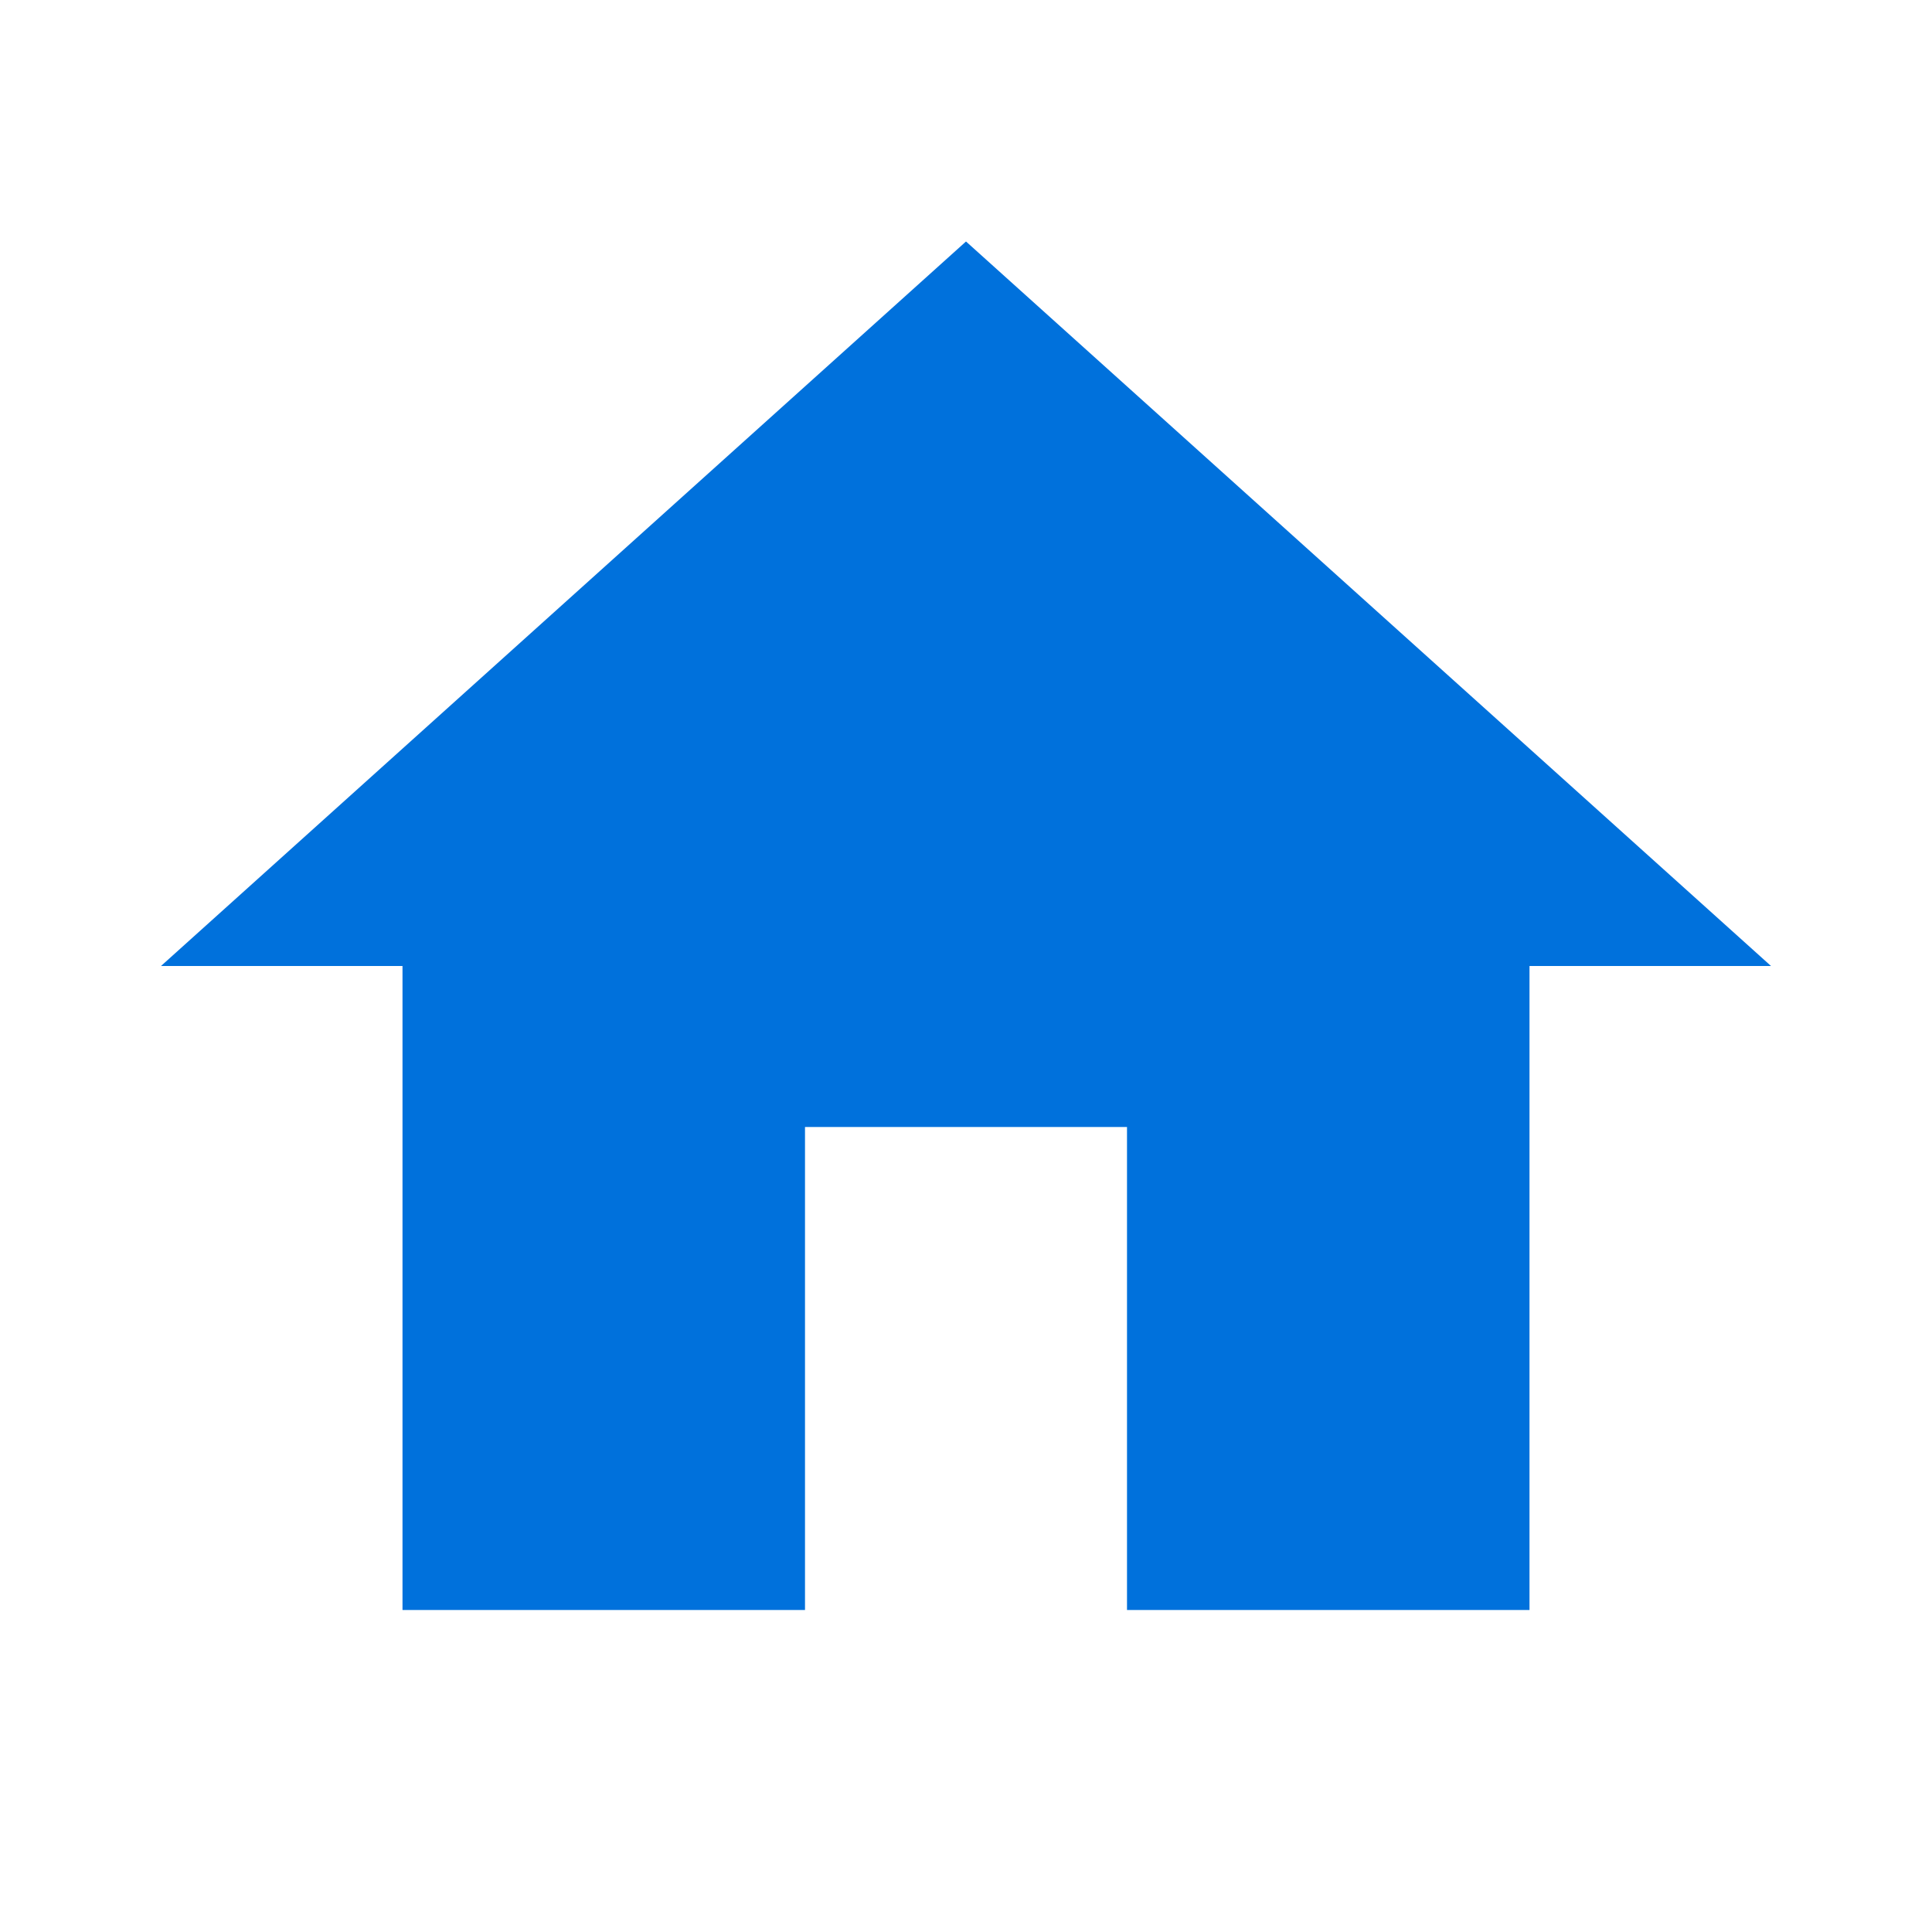
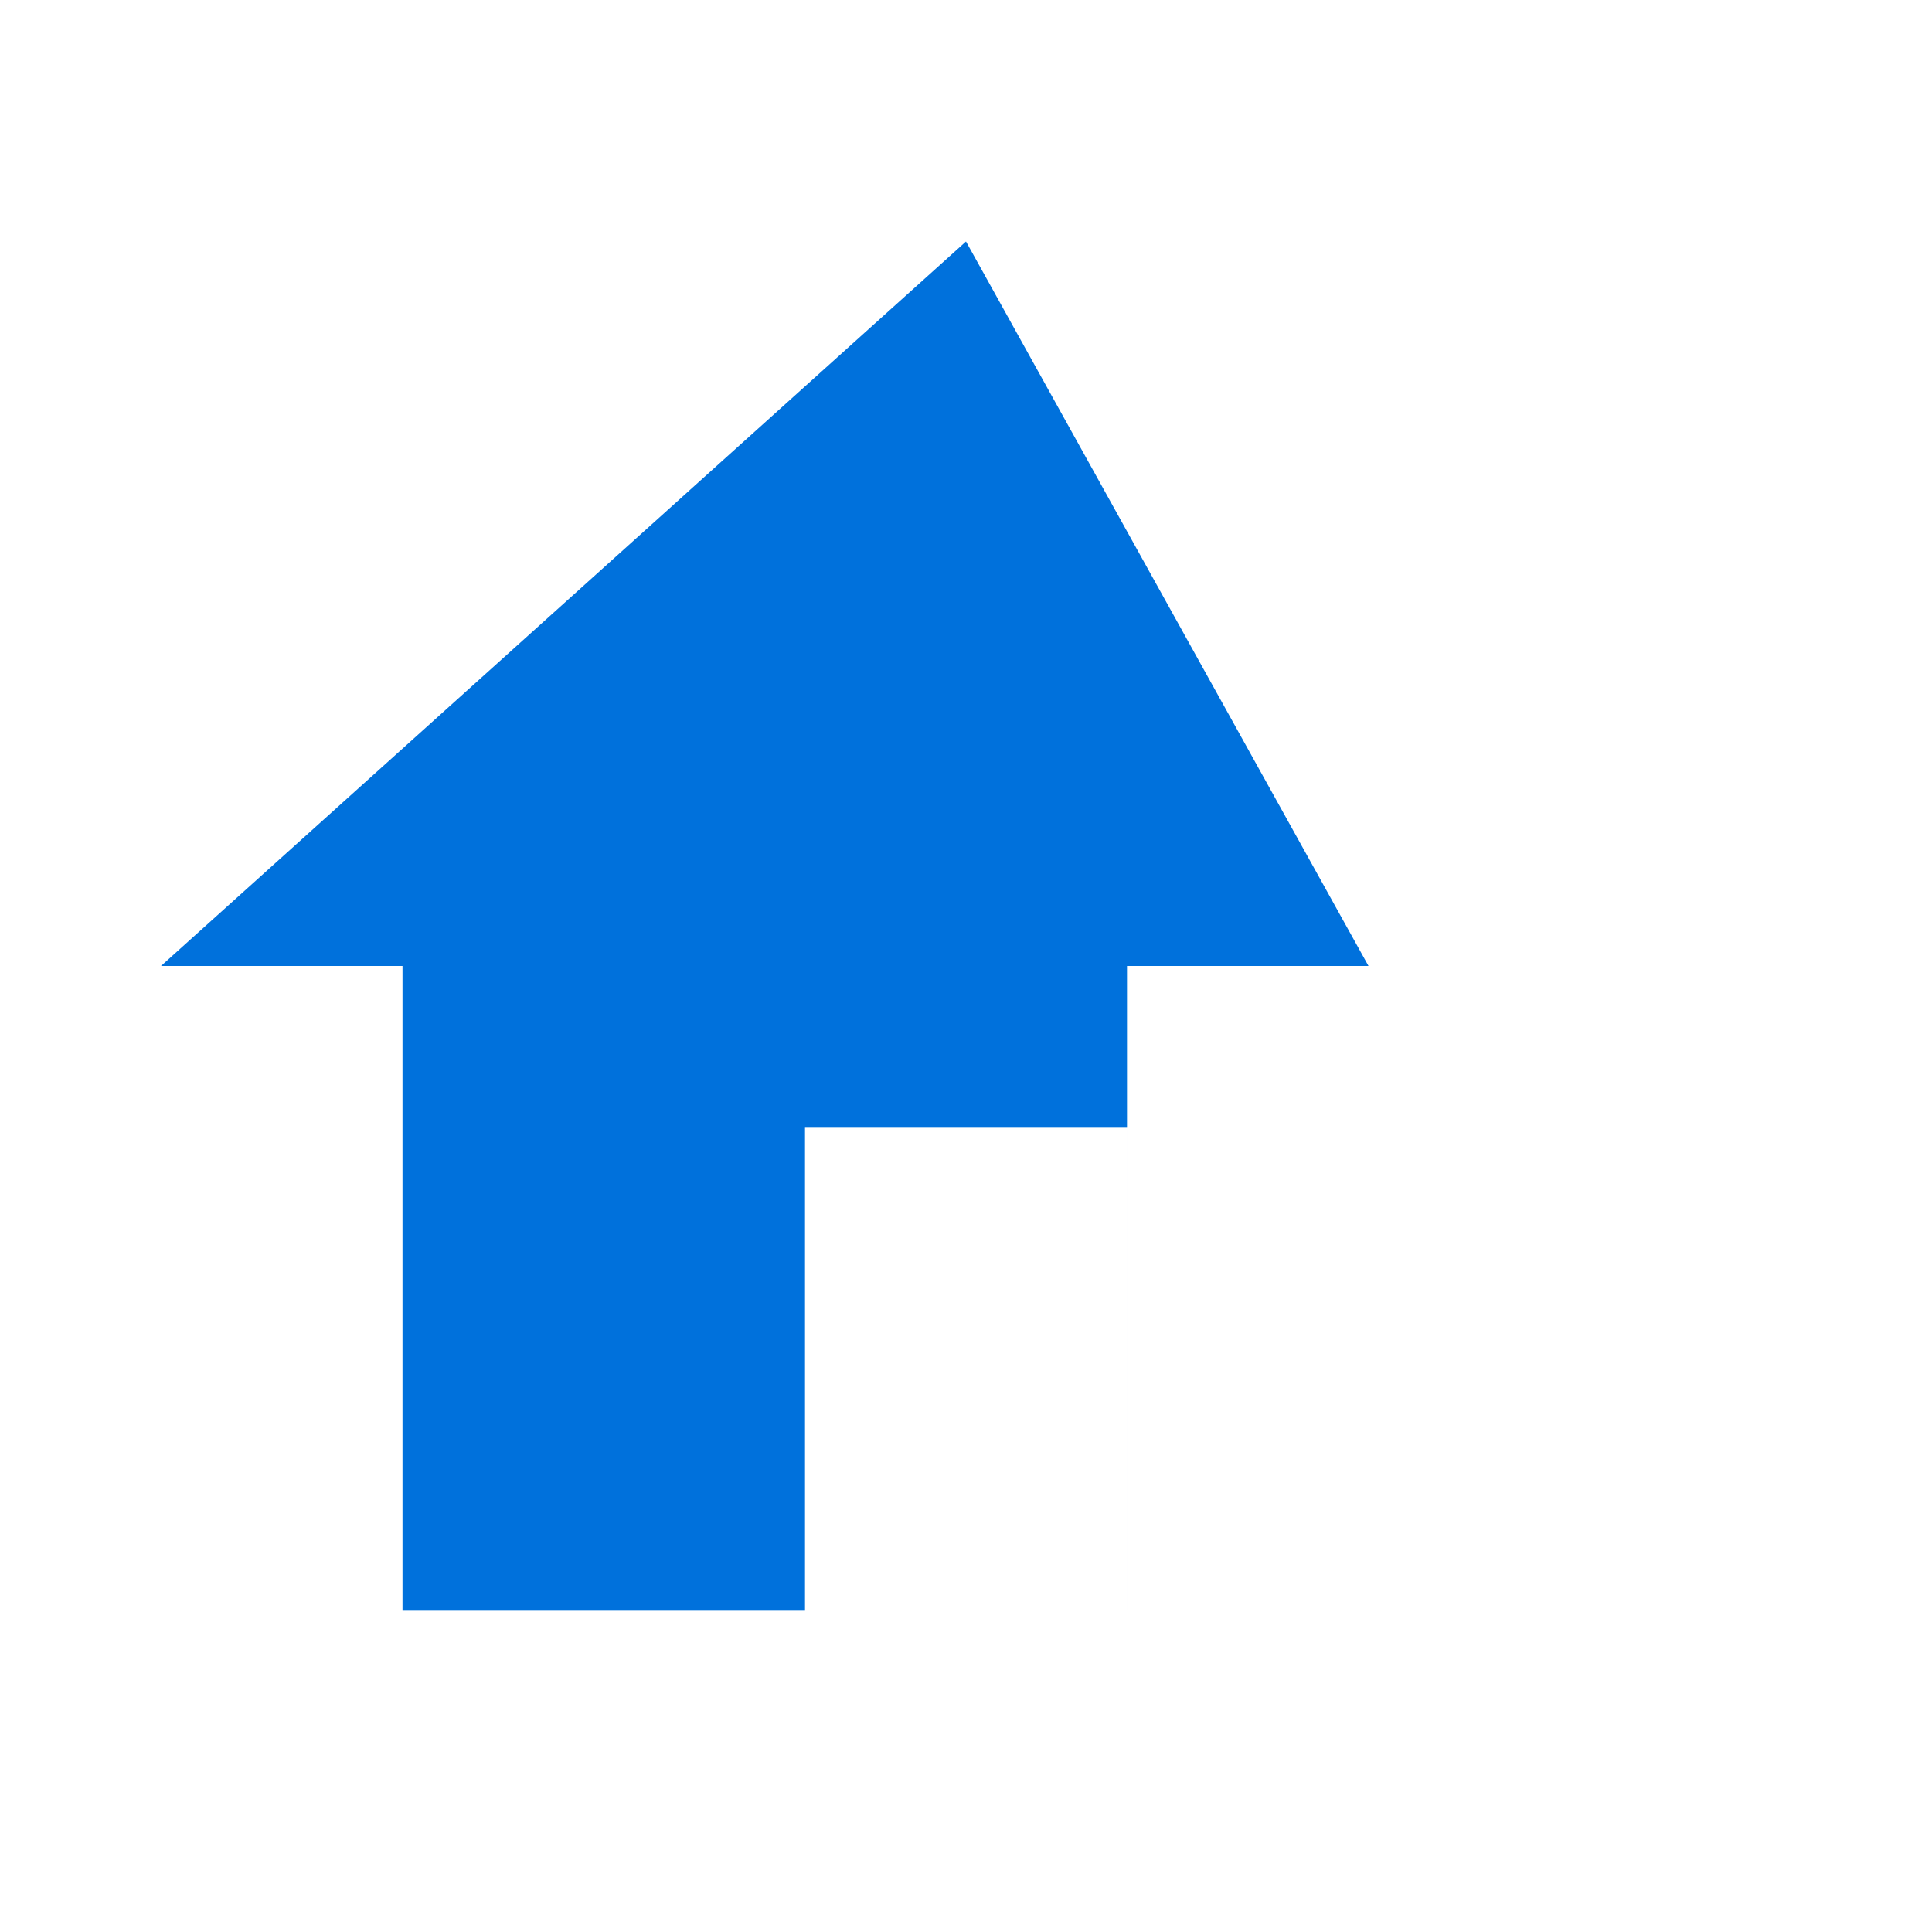
<svg xmlns="http://www.w3.org/2000/svg" id="Layer_1" viewBox="0 0 48 48">
  <defs>
    <style>.cls-1{fill:none;}.cls-2{fill:#0071dc;}</style>
  </defs>
-   <path class="cls-2" d="M20,40v-12h8v12h10V24h6L24,6,4,24h6v16h10Z" />
-   <path class="cls-1" d="M0,0H48V48H0V0Z" />
+   <path class="cls-2" d="M20,40v-12h8v12V24h6L24,6,4,24h6v16h10Z" />
</svg>